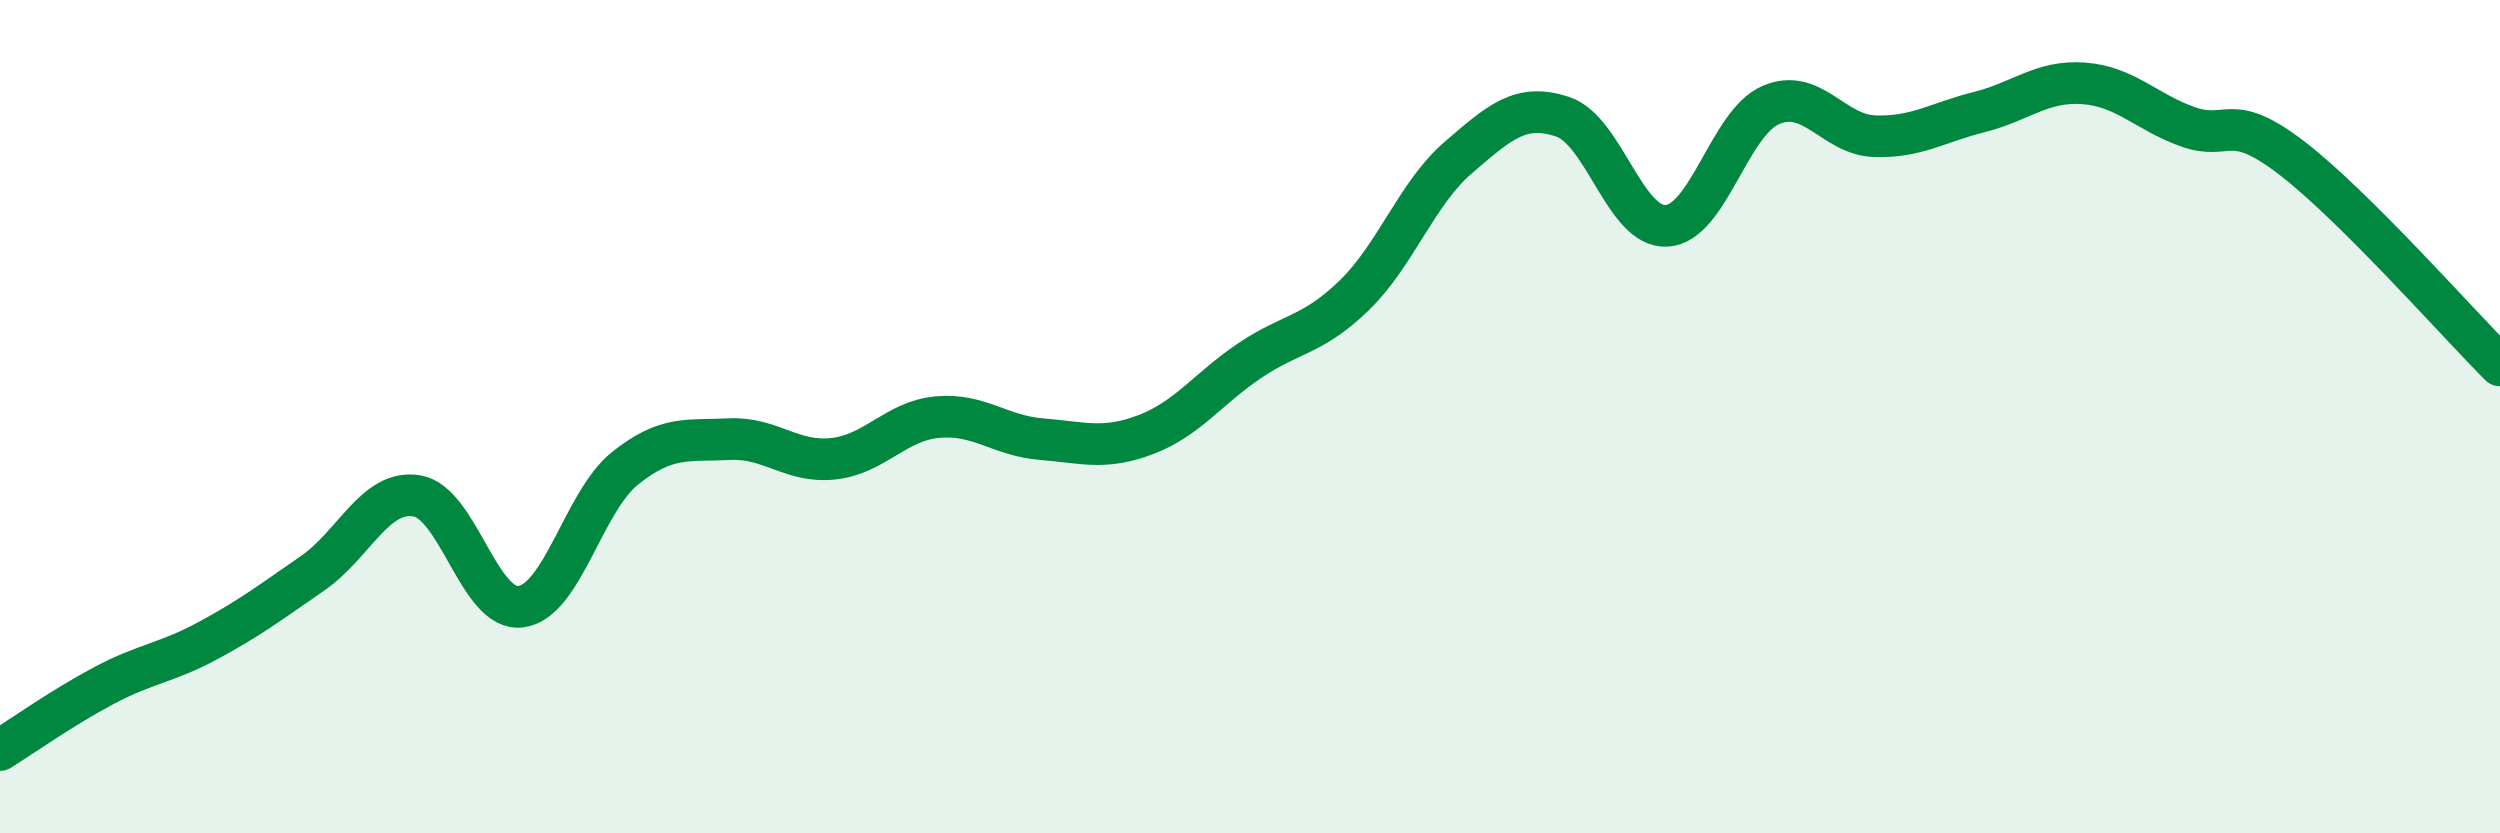
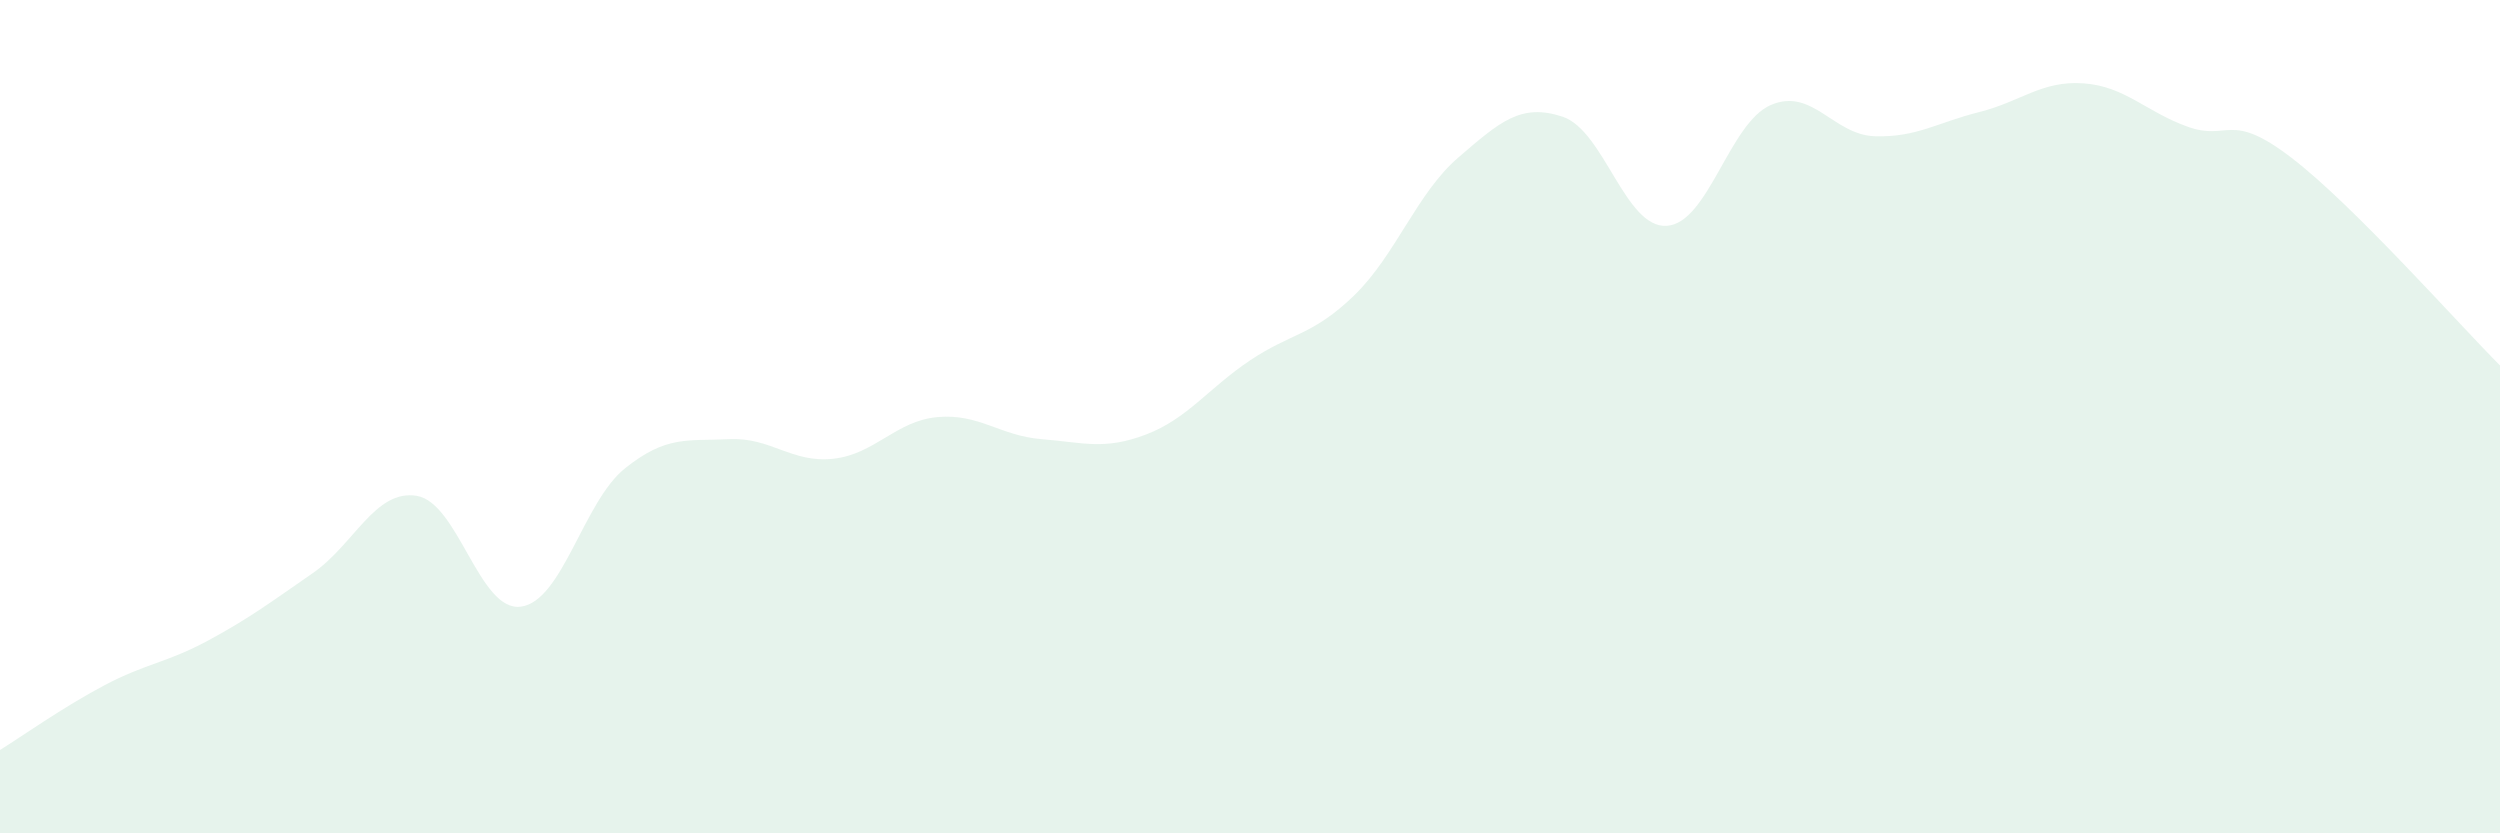
<svg xmlns="http://www.w3.org/2000/svg" width="60" height="20" viewBox="0 0 60 20">
  <path d="M 0,18 C 0.5,17.69 1.5,16.98 2.5,16.45 C 3.5,15.92 4,15.91 5,15.37 C 6,14.83 6.5,14.45 7.5,13.76 C 8.5,13.07 9,11.74 10,11.9 C 11,12.06 11.5,14.69 12.5,14.56 C 13.5,14.43 14,12.04 15,11.24 C 16,10.44 16.5,10.59 17.5,10.54 C 18.5,10.49 19,11.12 20,11.01 C 21,10.9 21.5,10.1 22.5,10.01 C 23.5,9.92 24,10.46 25,10.54 C 26,10.62 26.5,10.81 27.5,10.43 C 28.5,10.05 29,9.32 30,8.65 C 31,7.98 31.5,8.06 32.5,7.09 C 33.5,6.12 34,4.64 35,3.78 C 36,2.92 36.5,2.47 37.5,2.8 C 38.5,3.13 39,5.48 40,5.42 C 41,5.36 41.5,2.95 42.5,2.52 C 43.5,2.09 44,3.24 45,3.27 C 46,3.3 46.5,2.94 47.5,2.69 C 48.5,2.44 49,1.93 50,2 C 51,2.07 51.5,2.68 52.5,3.04 C 53.5,3.4 53.5,2.64 55,3.79 C 56.5,4.94 59,7.77 60,8.77L60 20L0 20Z" fill="#008740" opacity="0.1" stroke-linecap="round" stroke-linejoin="round" />
-   <path d="M 0,18 C 0.5,17.69 1.5,16.98 2.5,16.45 C 3.5,15.92 4,15.91 5,15.37 C 6,14.83 6.5,14.45 7.5,13.76 C 8.5,13.07 9,11.74 10,11.9 C 11,12.06 11.5,14.69 12.5,14.56 C 13.5,14.43 14,12.04 15,11.24 C 16,10.44 16.5,10.59 17.5,10.54 C 18.5,10.49 19,11.12 20,11.01 C 21,10.9 21.5,10.1 22.5,10.01 C 23.5,9.92 24,10.46 25,10.54 C 26,10.62 26.5,10.81 27.5,10.43 C 28.5,10.05 29,9.32 30,8.65 C 31,7.98 31.5,8.06 32.5,7.09 C 33.5,6.12 34,4.64 35,3.78 C 36,2.92 36.5,2.47 37.5,2.8 C 38.5,3.13 39,5.48 40,5.42 C 41,5.36 41.5,2.95 42.5,2.52 C 43.5,2.09 44,3.24 45,3.27 C 46,3.3 46.5,2.94 47.5,2.69 C 48.5,2.44 49,1.93 50,2 C 51,2.07 51.5,2.68 52.5,3.04 C 53.5,3.4 53.5,2.64 55,3.79 C 56.5,4.94 59,7.77 60,8.77" stroke="#008740" stroke-width="1" fill="none" stroke-linecap="round" stroke-linejoin="round" />
</svg>